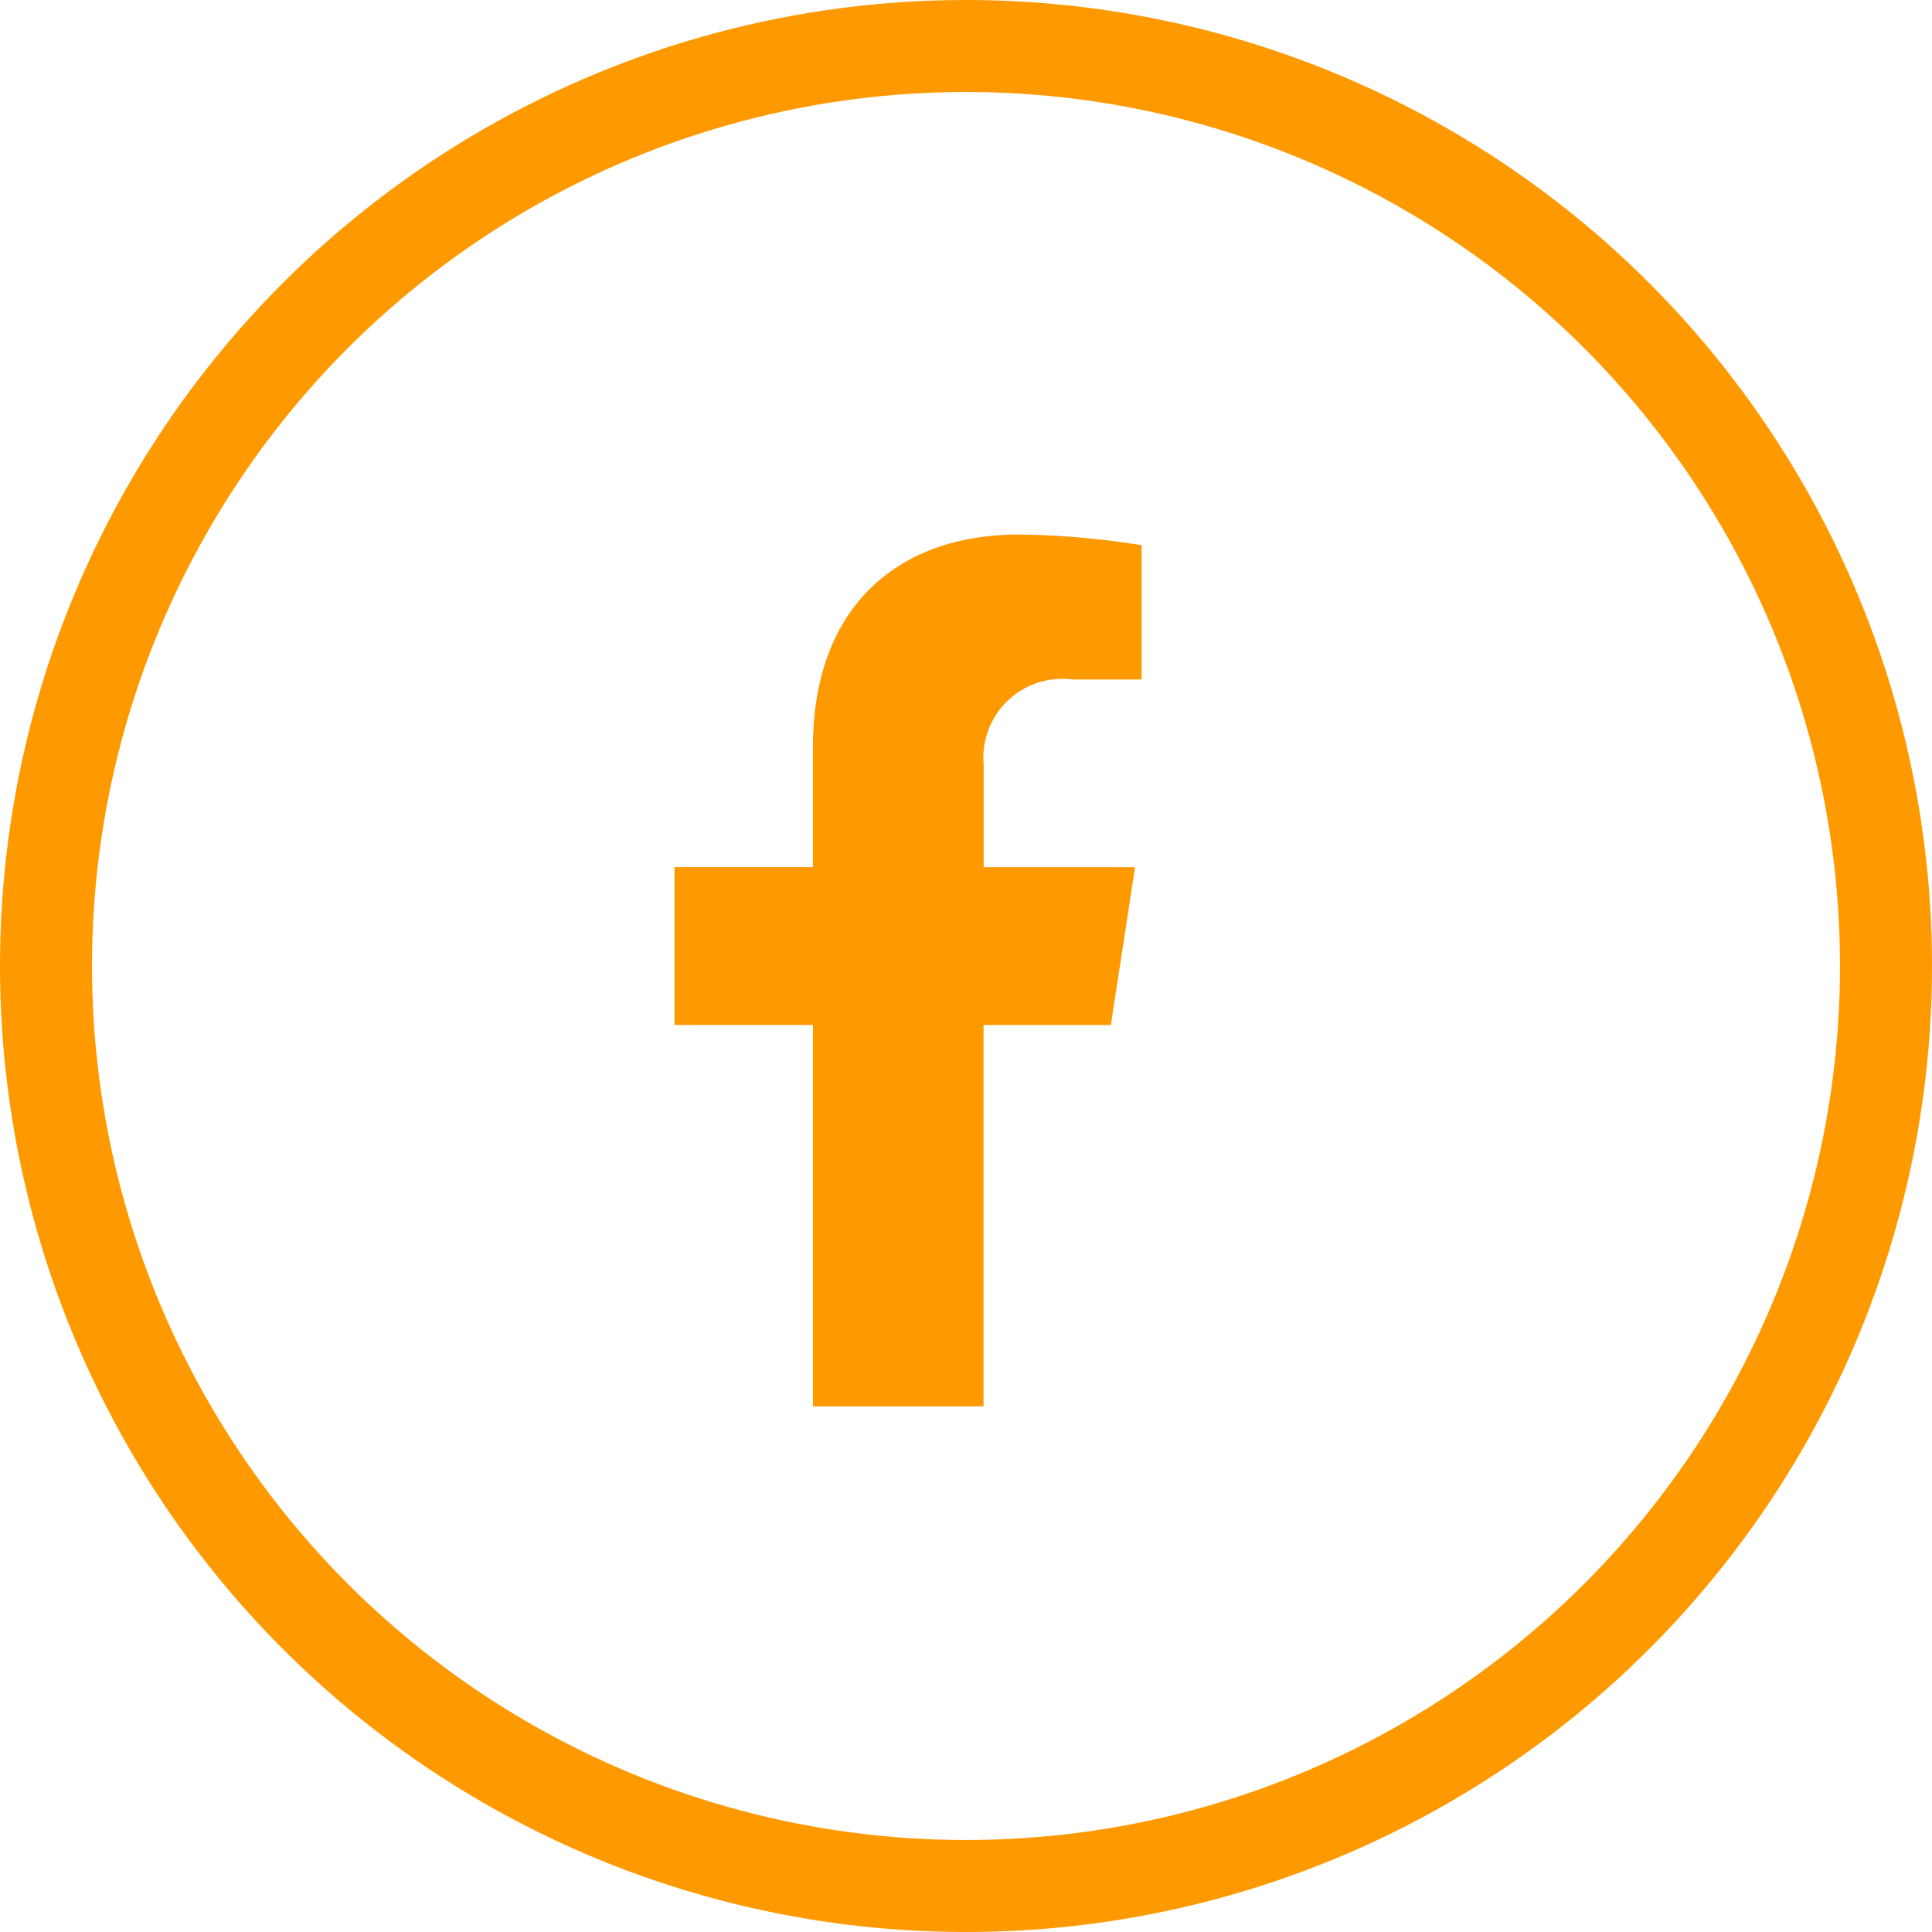
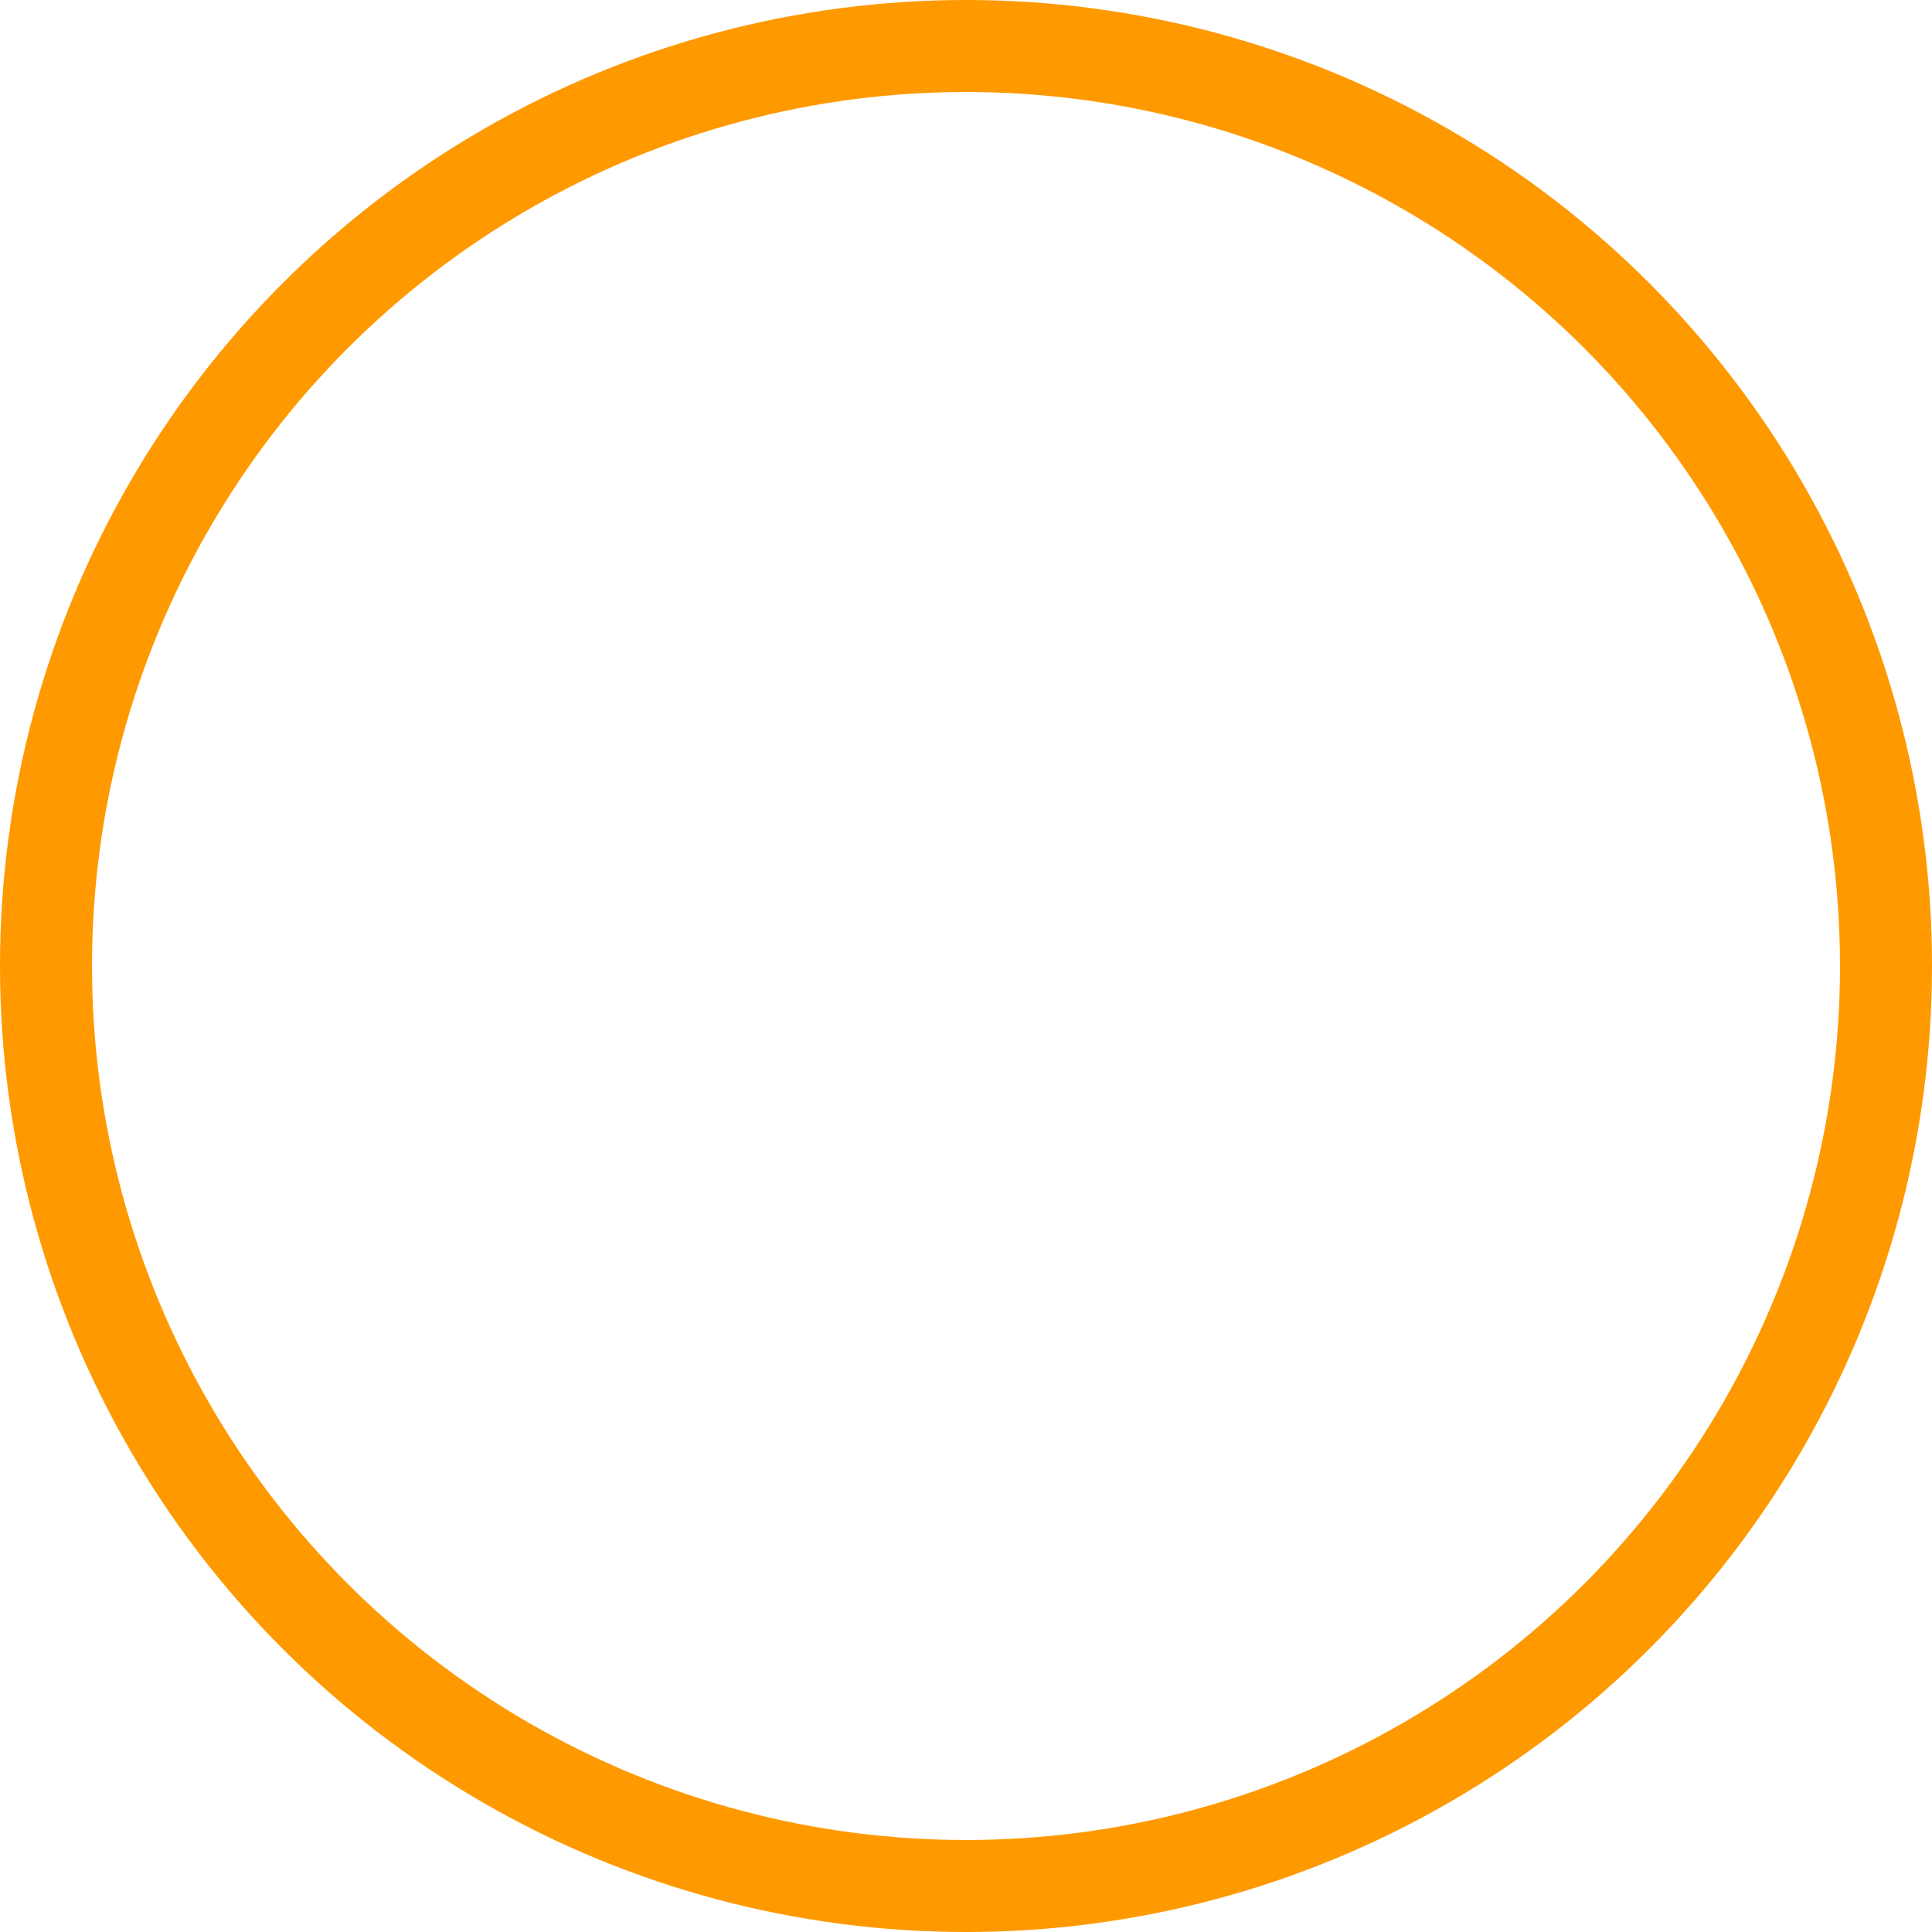
<svg xmlns="http://www.w3.org/2000/svg" width="42" height="42" viewBox="0 0 42 42">
  <g id="Group_636" data-name="Group 636" transform="translate(-845 -2970)">
    <g id="Ellipse_3" data-name="Ellipse 3" transform="translate(845 2970)" fill="none" stroke="#f90" stroke-width="2">
      <circle cx="21" cy="21" r="21" stroke="none" />
      <circle cx="21" cy="21" r="20" fill="none" />
    </g>
-     <path id="facebook-f-brands" d="M32.376,10.662l.526-3.43H29.611V5.005a1.715,1.715,0,0,1,1.934-1.853h1.5V.232A18.247,18.247,0,0,0,30.385,0C27.675,0,25.9,1.643,25.9,4.617V7.231H22.89v3.43H25.9v8.292h3.708V10.662Z" transform="translate(836.773 2981.62)" fill="#f90" />
  </g>
</svg>